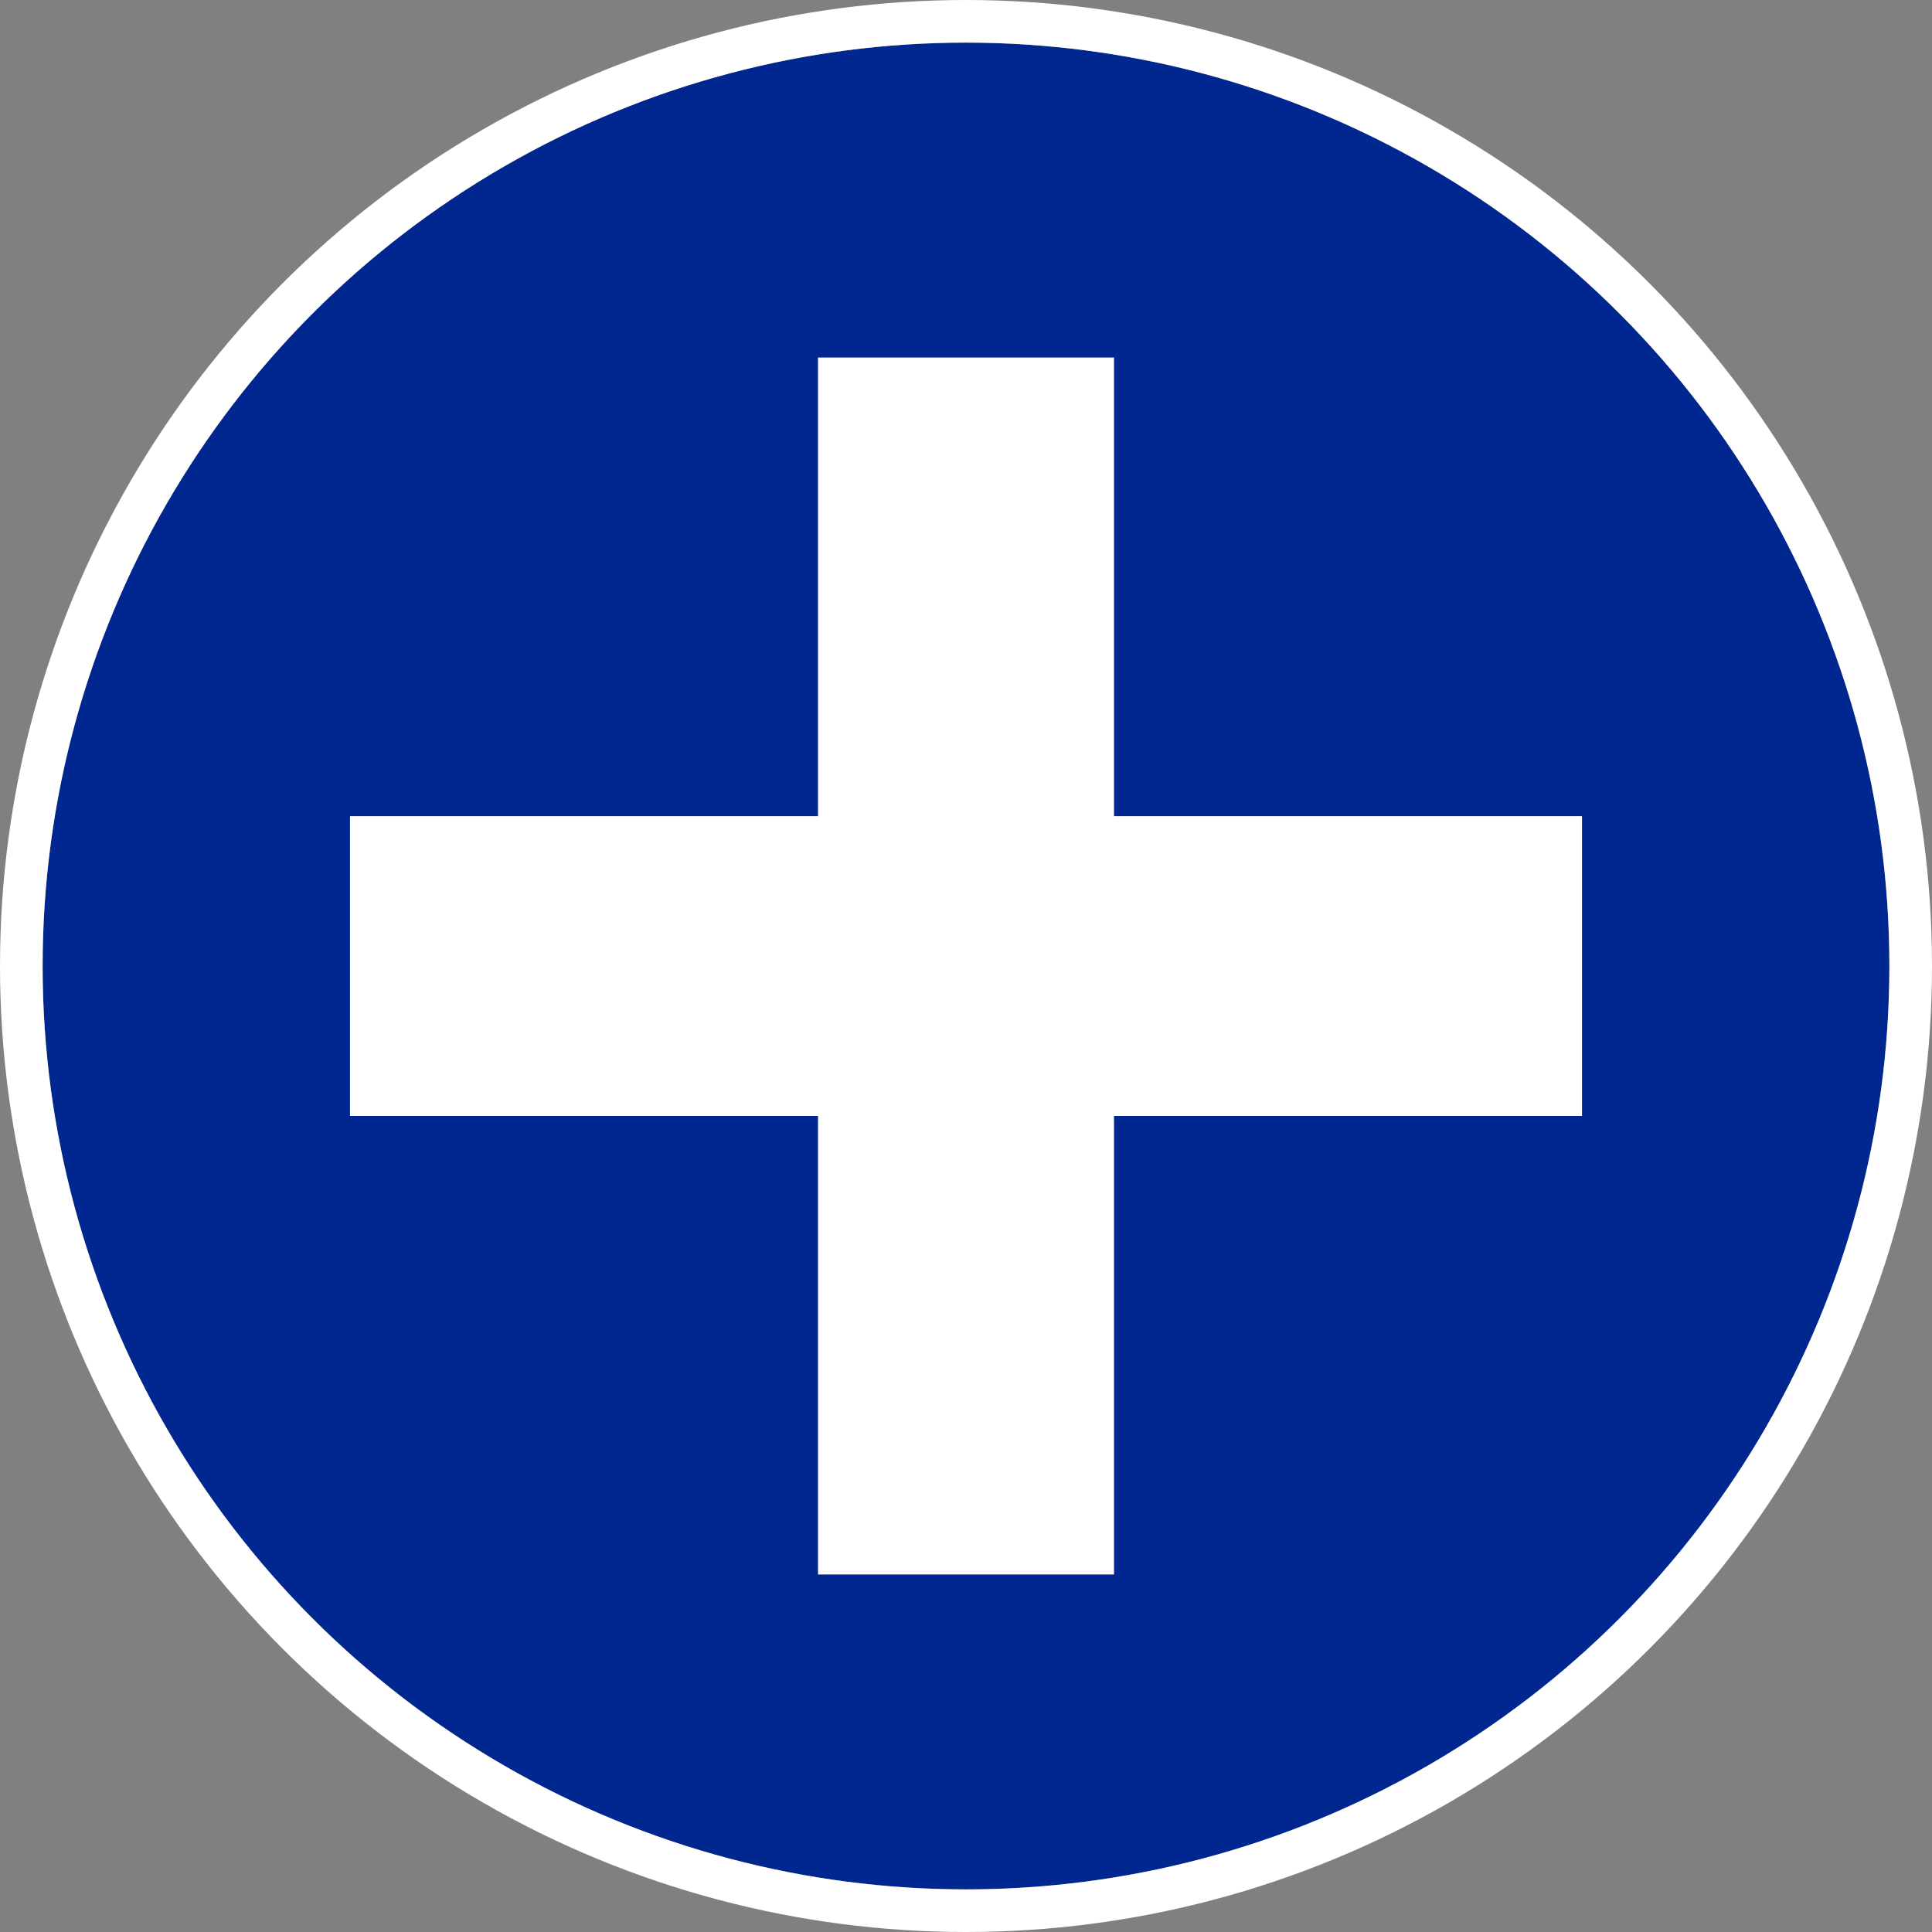
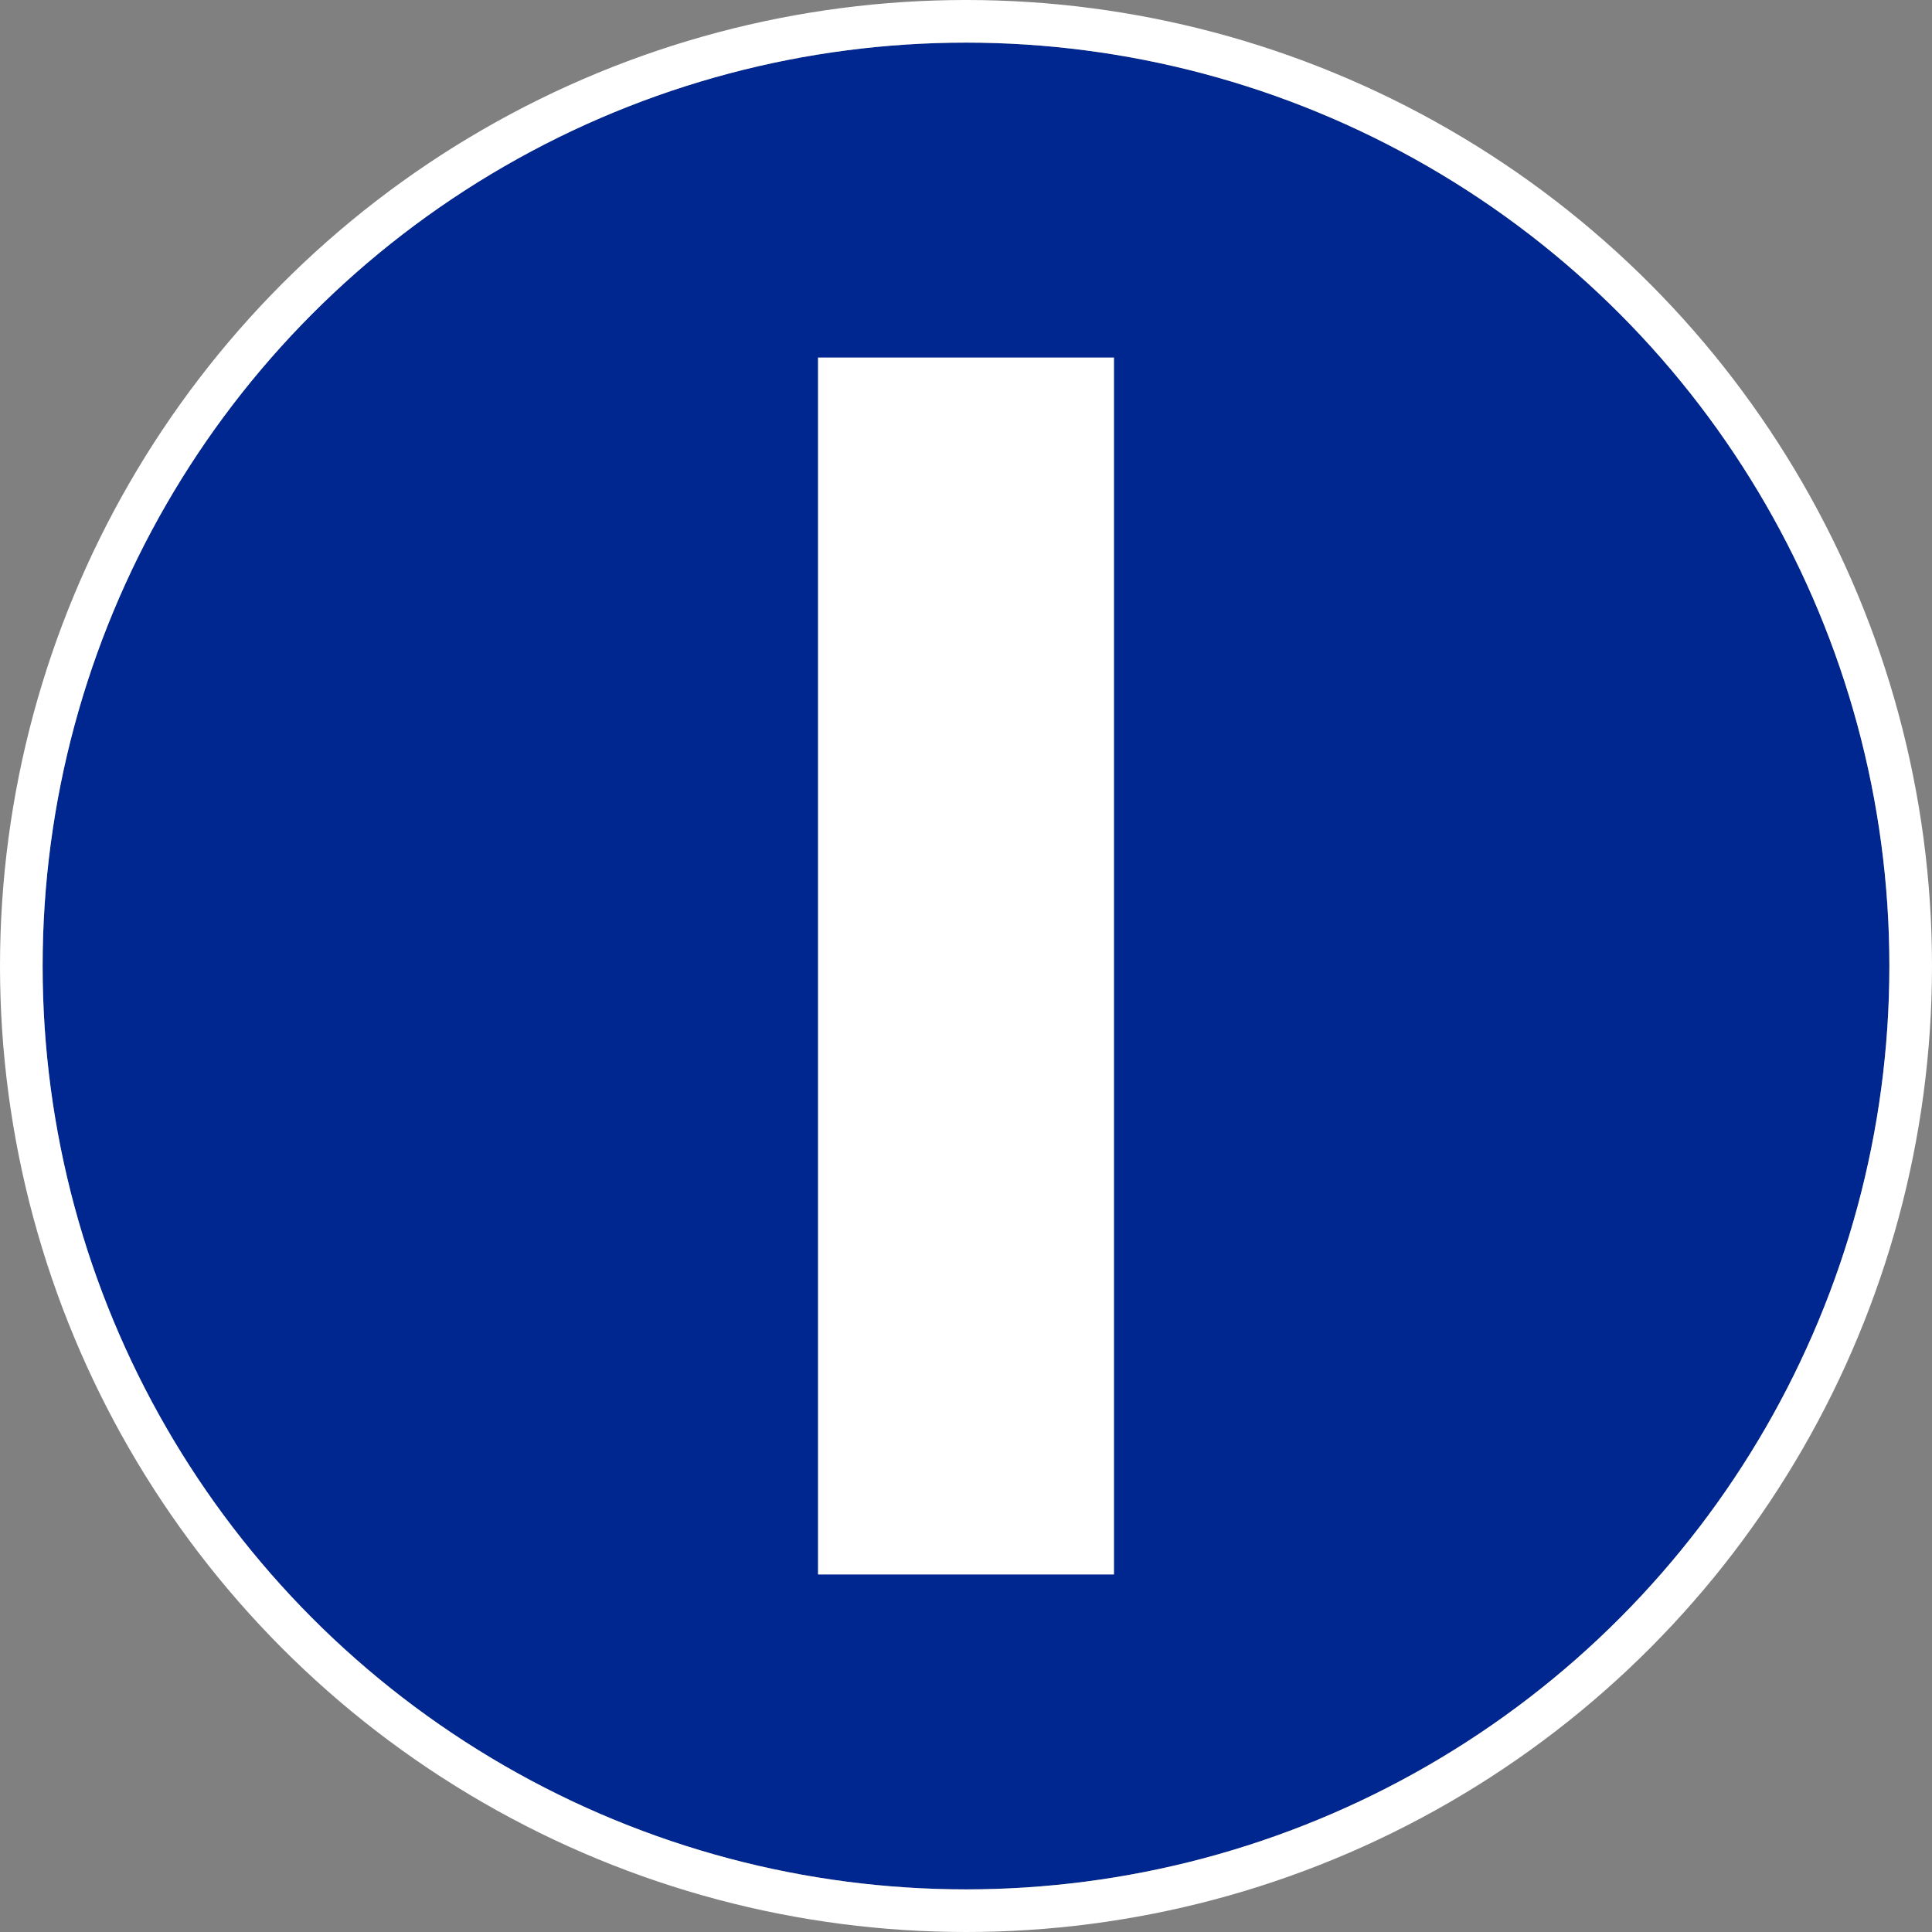
<svg xmlns="http://www.w3.org/2000/svg" width="136" height="136">
  <rect width="100%" height="100%" fill="#808080" stroke="none" />
  <g data-name="Group 15316">
    <g data-name="Ellipse 239" transform="translate(3 3)" fill="#00278f" stroke="#fff" stroke-width="3">
      <circle cx="65" cy="65" r="65" stroke="none" />
      <circle cx="65" cy="65" r="66.5" fill="none" />
    </g>
  </g>
  <g data-name="Group 19626" fill="#fff">
    <path data-name="Path 42773" d="M57.581 25.167h20.838v85.667H57.581Z" />
-     <path data-name="Path 42774" d="M111.363 57.453v21.1H24.638v-21.1Z" />
  </g>
</svg>